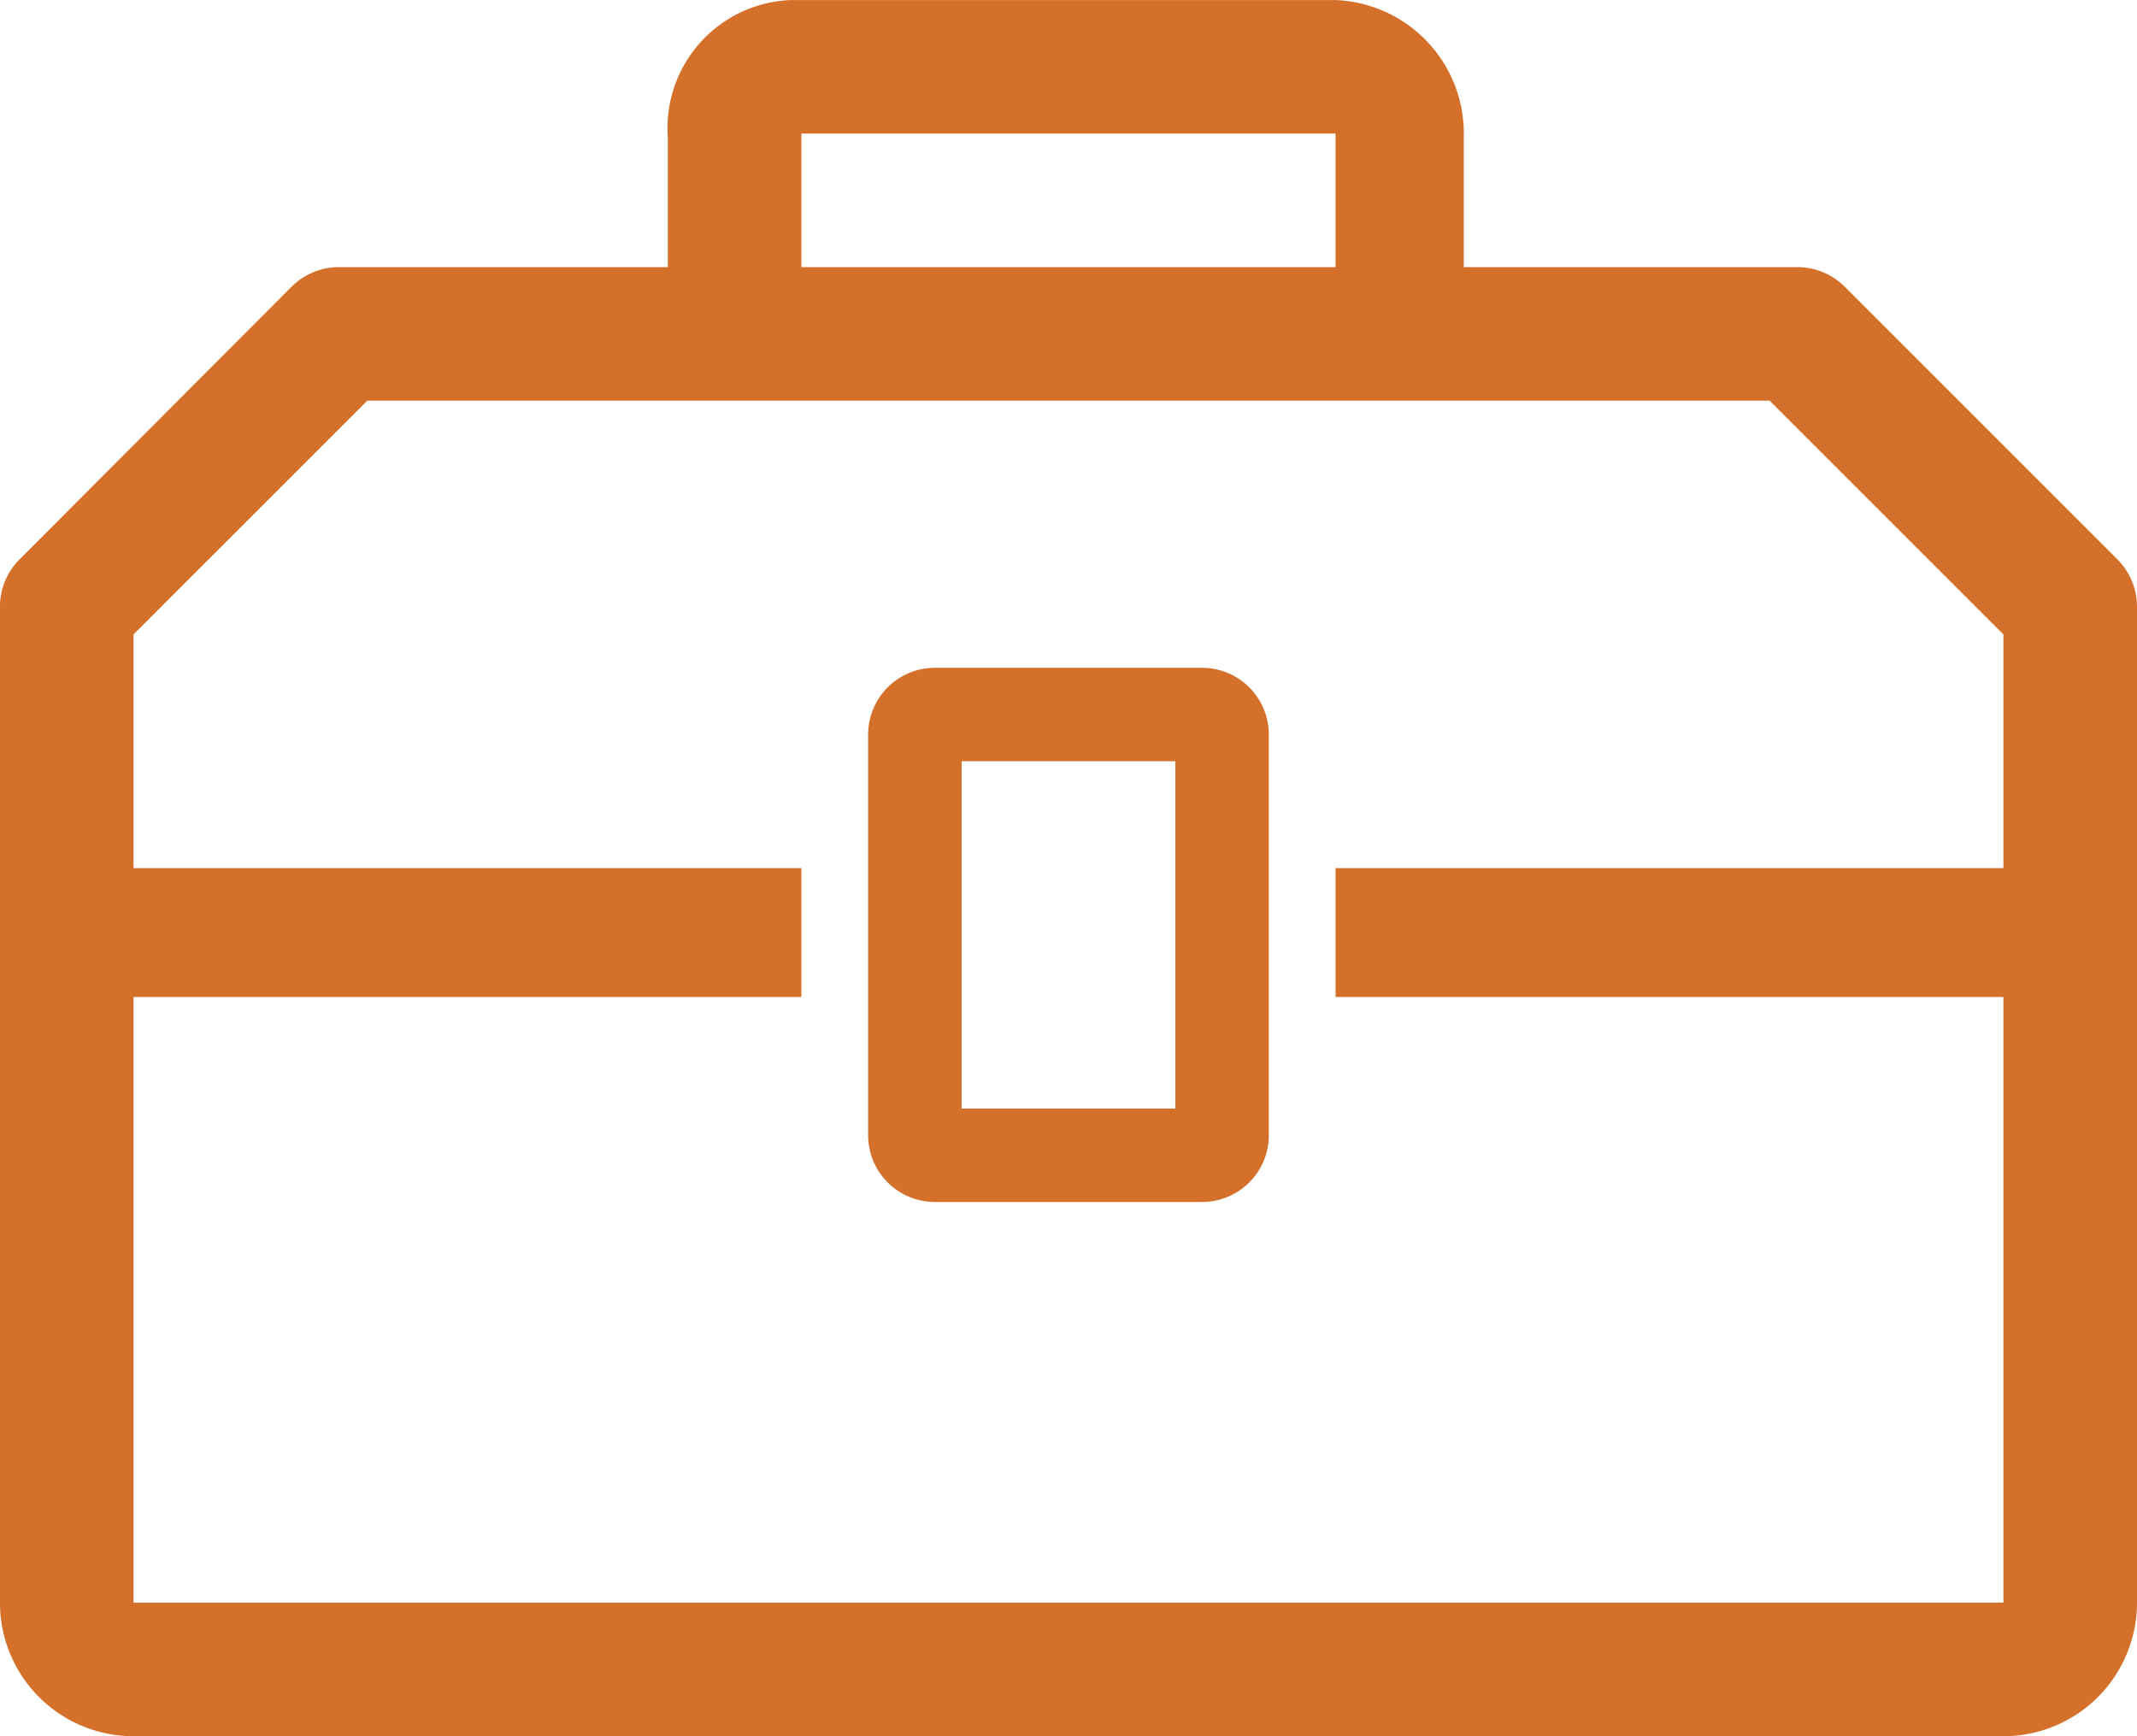
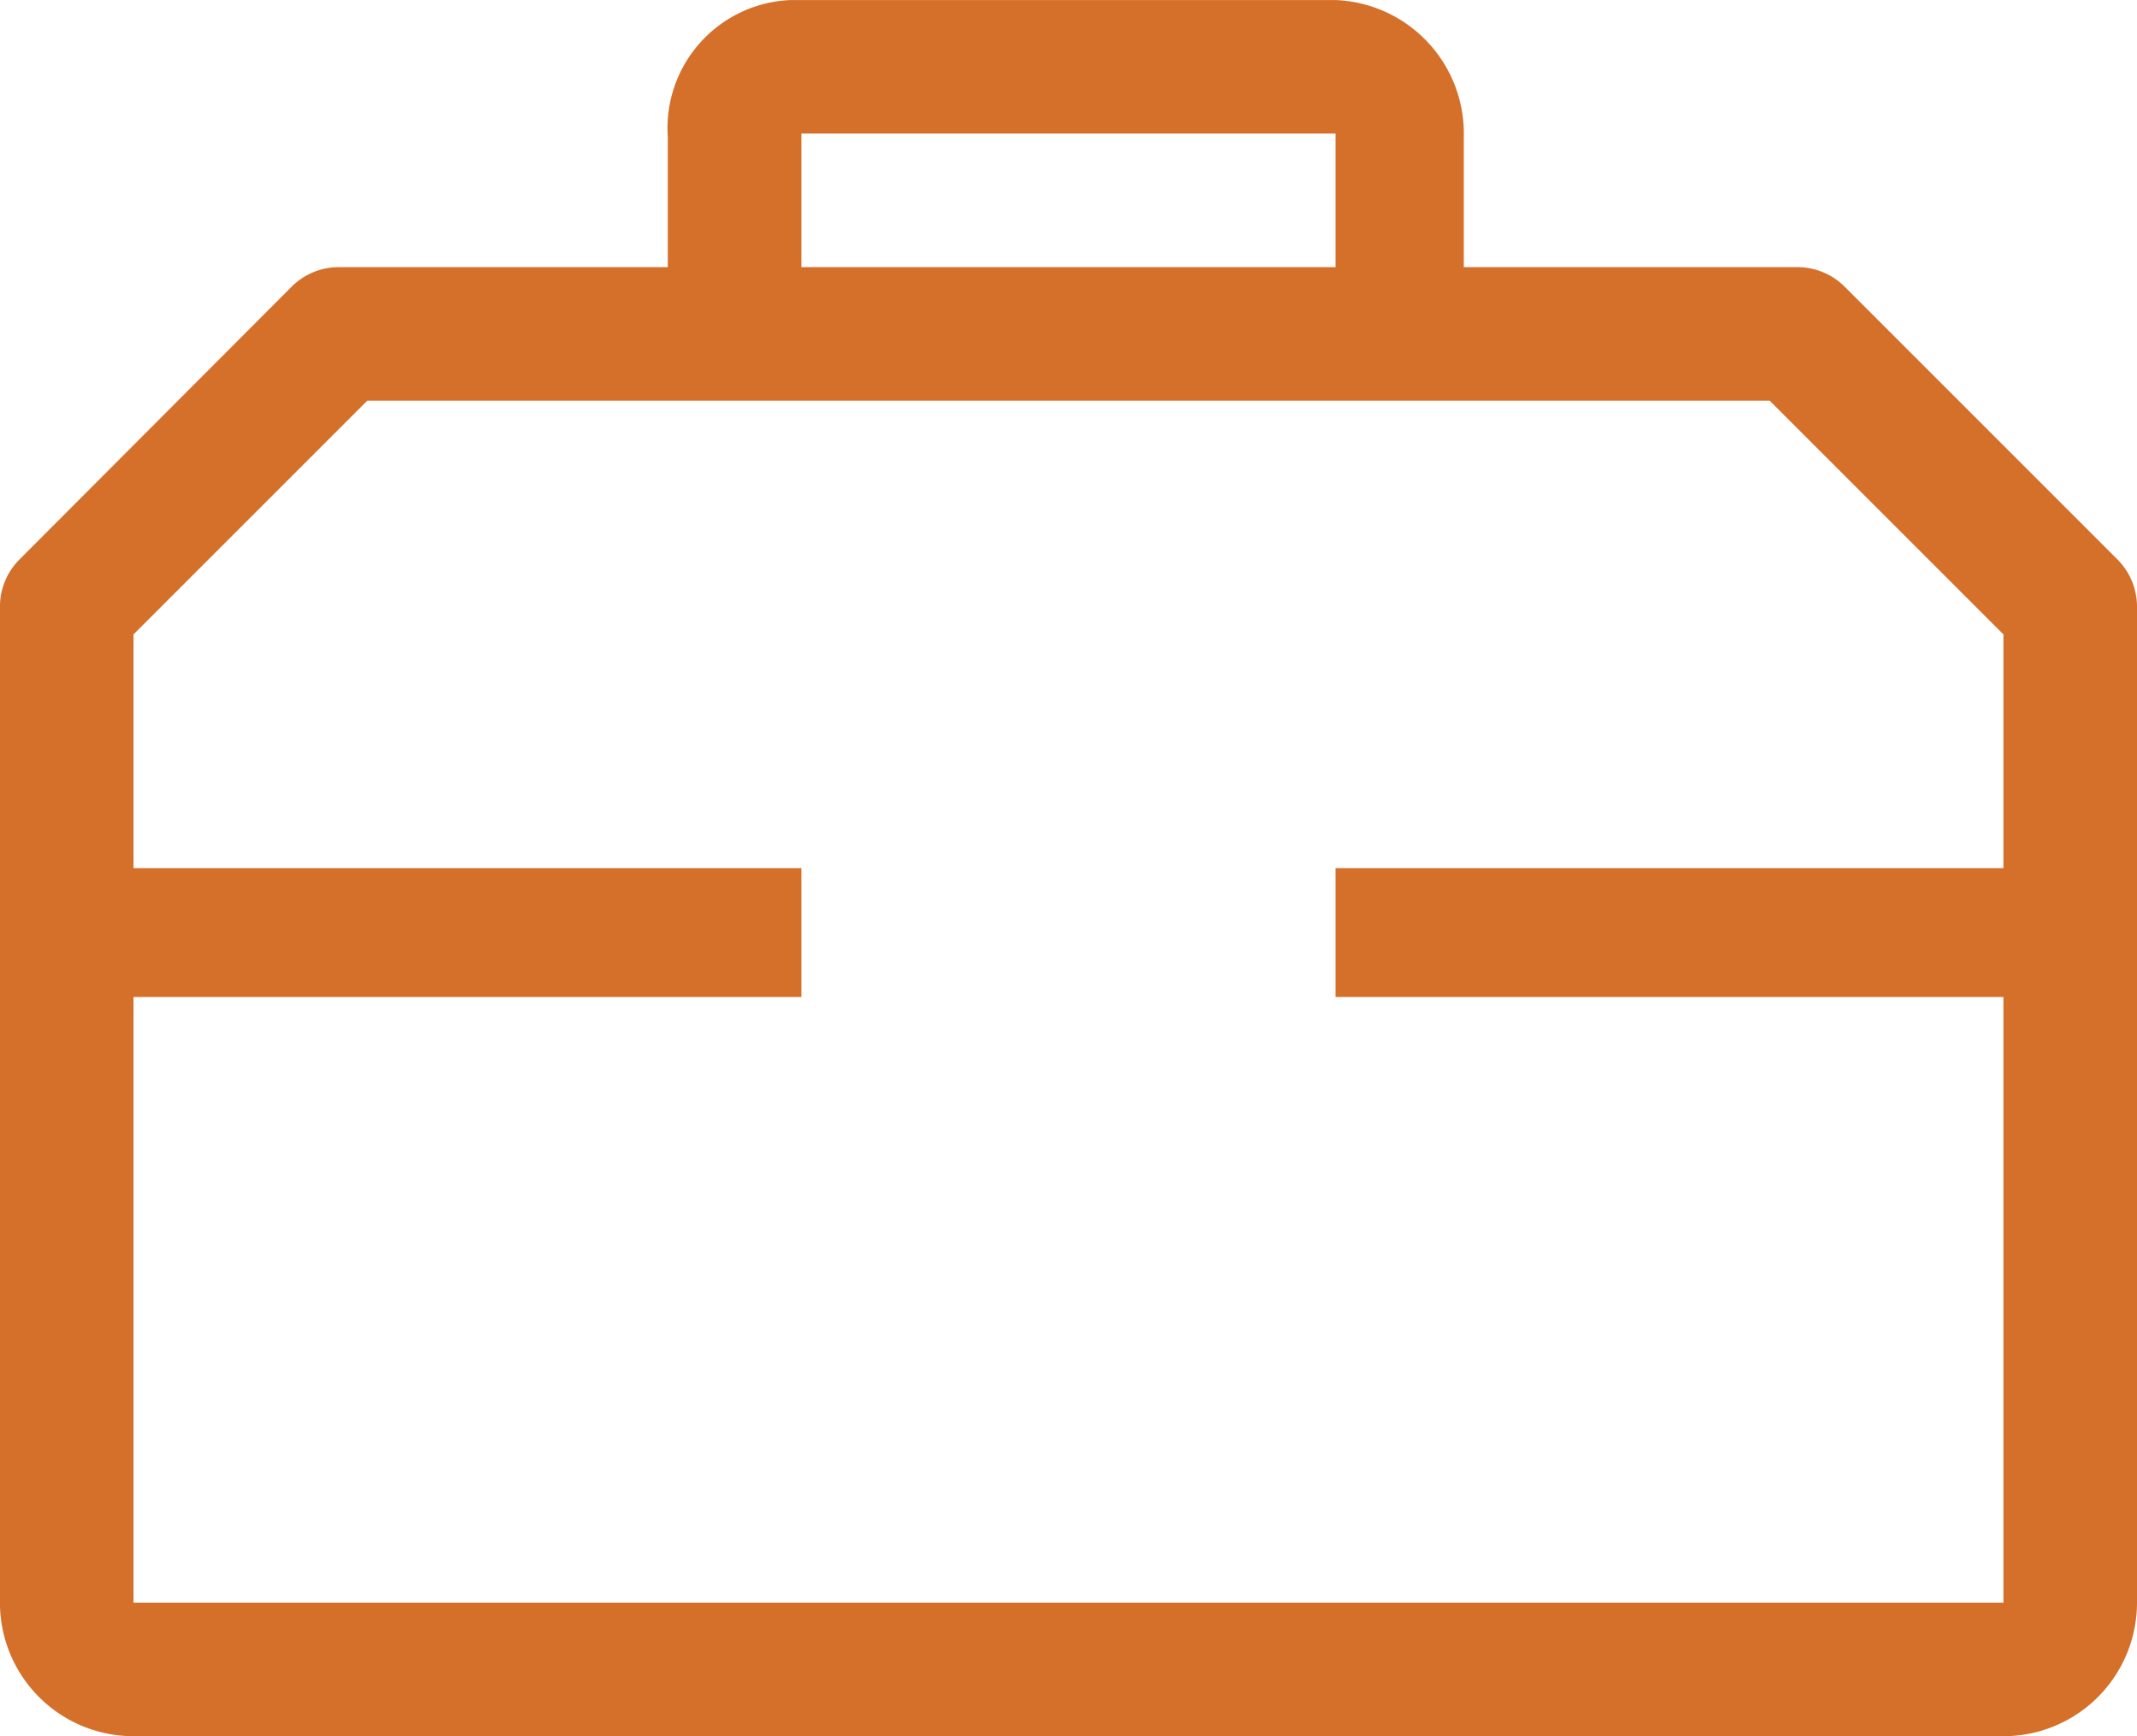
<svg xmlns="http://www.w3.org/2000/svg" width="42.667" height="34.667" viewBox="0 0 42.667 34.667">
  <g transform="translate(-2.667 -5.333)">
-     <path d="M26.667,18.667H21.333A1.333,1.333,0,0,0,20,20v8a1.333,1.333,0,0,0,1.333,1.333h5.333A1.333,1.333,0,0,0,28,28V20A1.333,1.333,0,0,0,26.667,18.667Zm-.533,8.8H21.867V20.533h4.267Z" fill="#d5702b" />
    <path d="M44.947,16.507l-5.453-5.453a1.333,1.333,0,0,0-.933-.387H31.893v-2.6a2.667,2.667,0,0,0-2.56-2.733H18.453A2.56,2.56,0,0,0,16,8.067v2.6H9.44a1.333,1.333,0,0,0-.947.387l-5.44,5.453a1.333,1.333,0,0,0-.387.947v19.88A2.667,2.667,0,0,0,5.333,40H42.667a2.667,2.667,0,0,0,2.667-2.667V17.44a1.333,1.333,0,0,0-.387-.933ZM18.667,8H29.333v2.667H18.667Zm24,14.667H29.333V25.24H42.667V37.333H5.333V25.24H18.667V22.667H5.333V18L10,13.333H38L42.667,18Z" fill="#d5702b" />
  </g>
</svg>